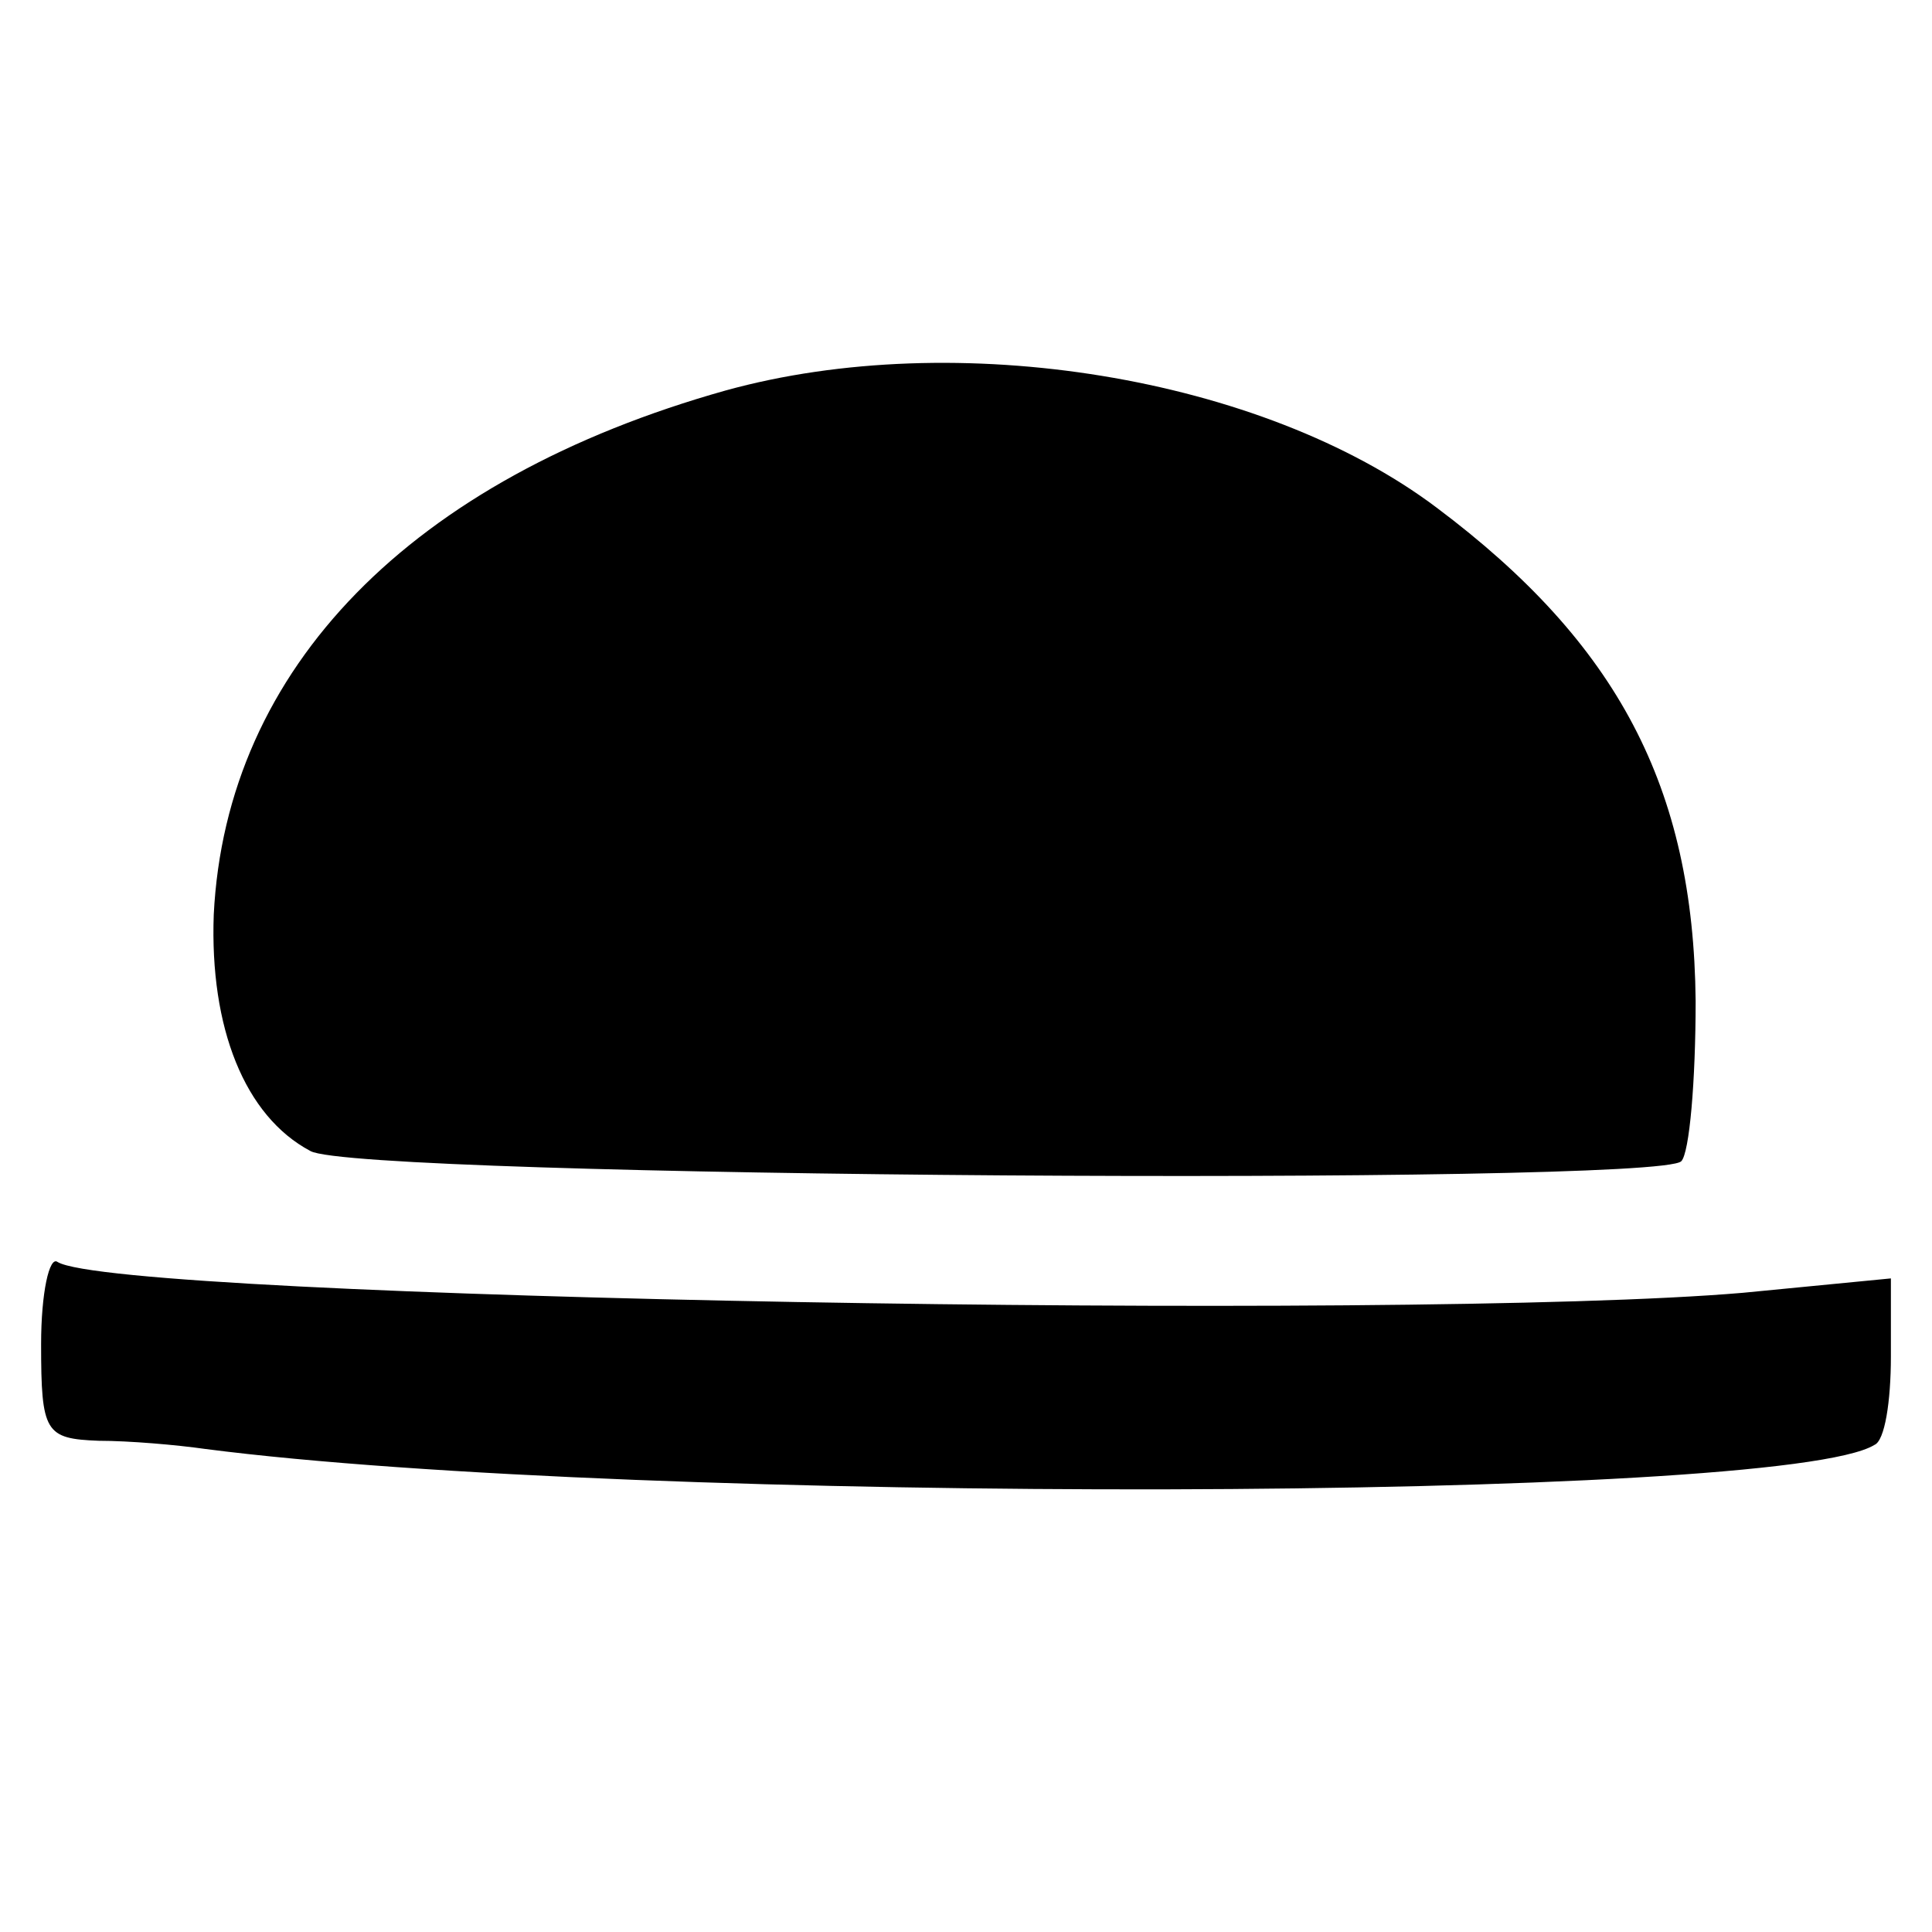
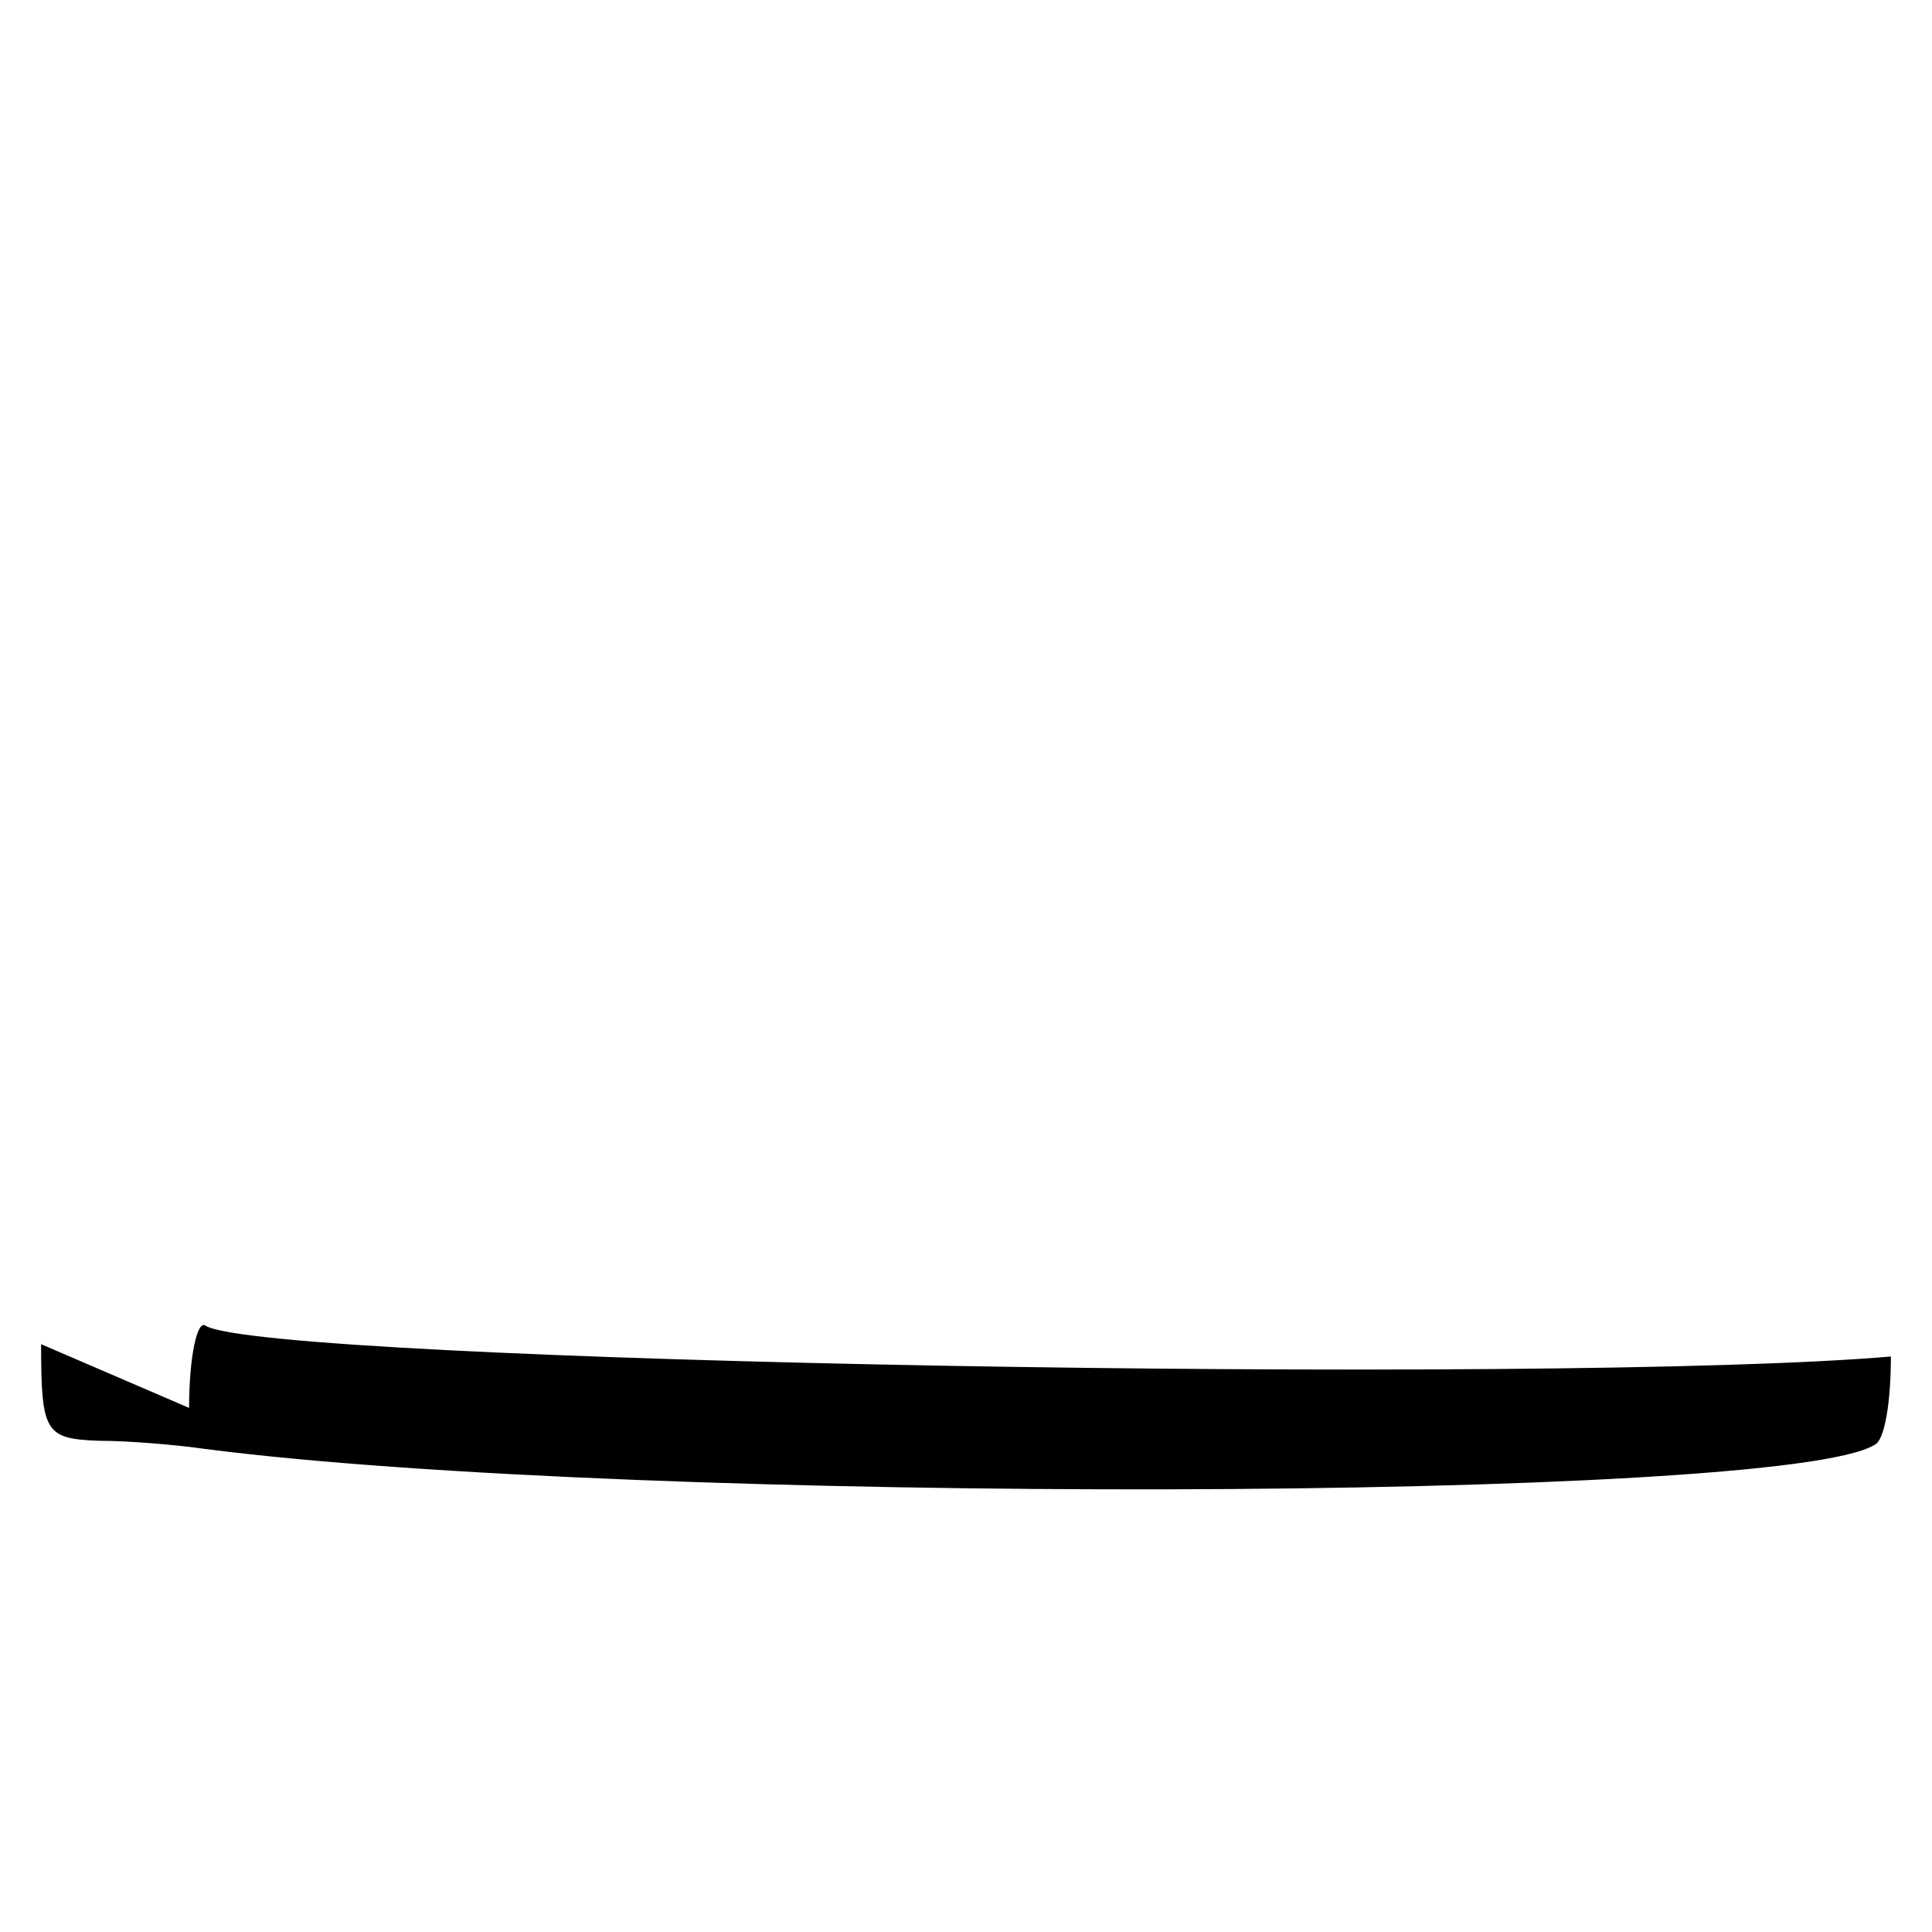
<svg xmlns="http://www.w3.org/2000/svg" version="1.0" width="94pt" height="94pt" viewBox="0 0 94 94" preserveAspectRatio="xMidYMid meet">
  <g transform="translate(0,94) scale(0.1,-0.1)" fill="#000000" stroke="none">
-     <path d="M353 750 c-153 -43 -243 -135 -249 -255 -2 -55 15 -98 47 -115 22 -13 655 -17 667 -5 4 4 7 39 7 78 -1 104 -38 174 -126 240 -85 64 -234 88 -346 57z" />
-     <path d="M20 286 c0 -43 2 -46 28 -47 15 0 38 -2 52 -4 209 -27 767 -26 812 2 5 2 8 21 8 43 l0 38 -72 -7 c-163 -14 -791 -3 -820 15 -4 3 -8 -15 -8 -40z" />
+     <path d="M20 286 c0 -43 2 -46 28 -47 15 0 38 -2 52 -4 209 -27 767 -26 812 2 5 2 8 21 8 43 c-163 -14 -791 -3 -820 15 -4 3 -8 -15 -8 -40z" />
  </g>
</svg>